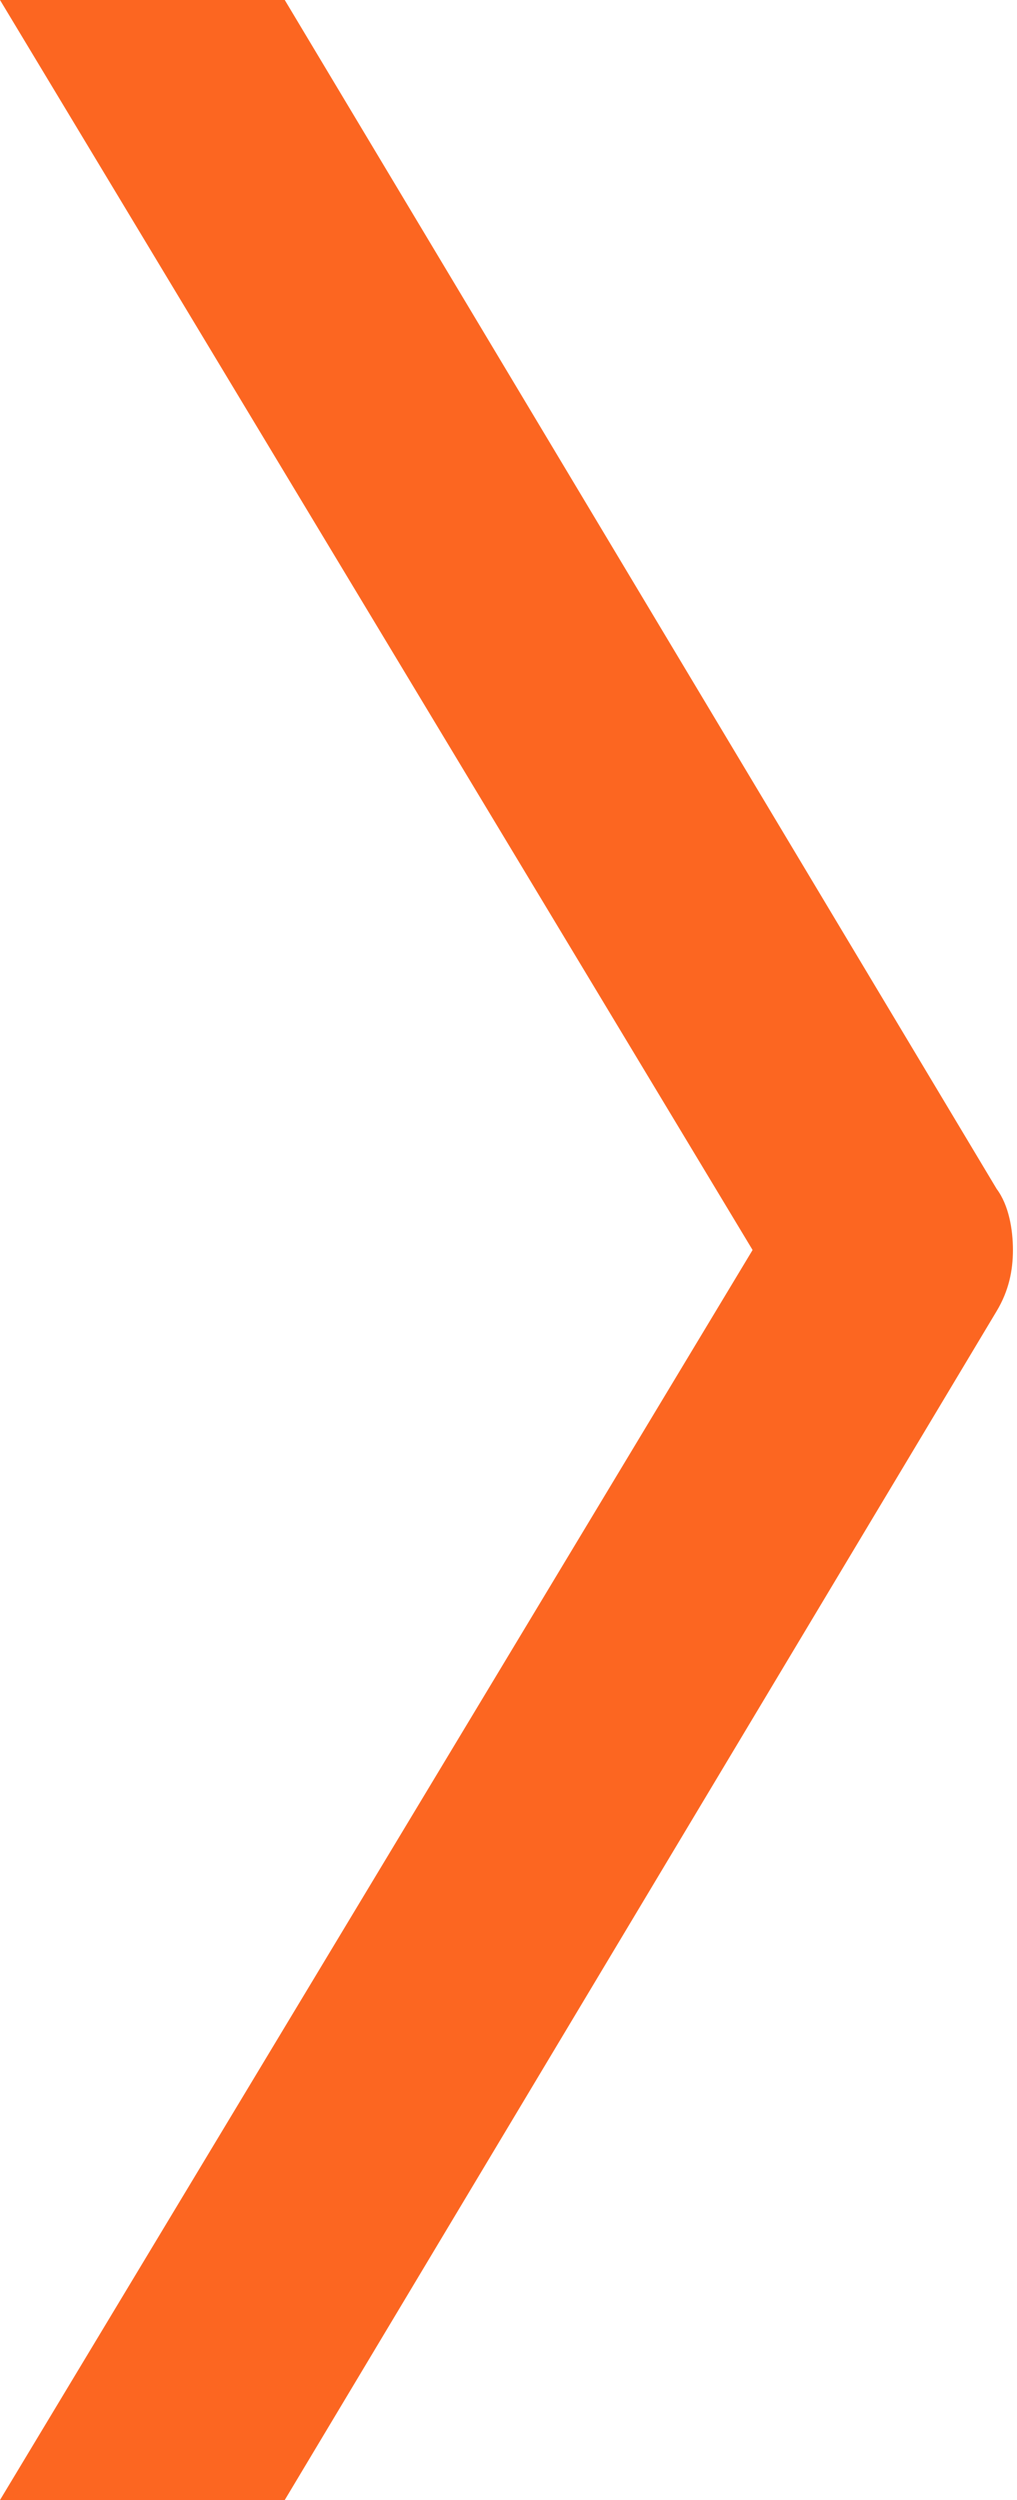
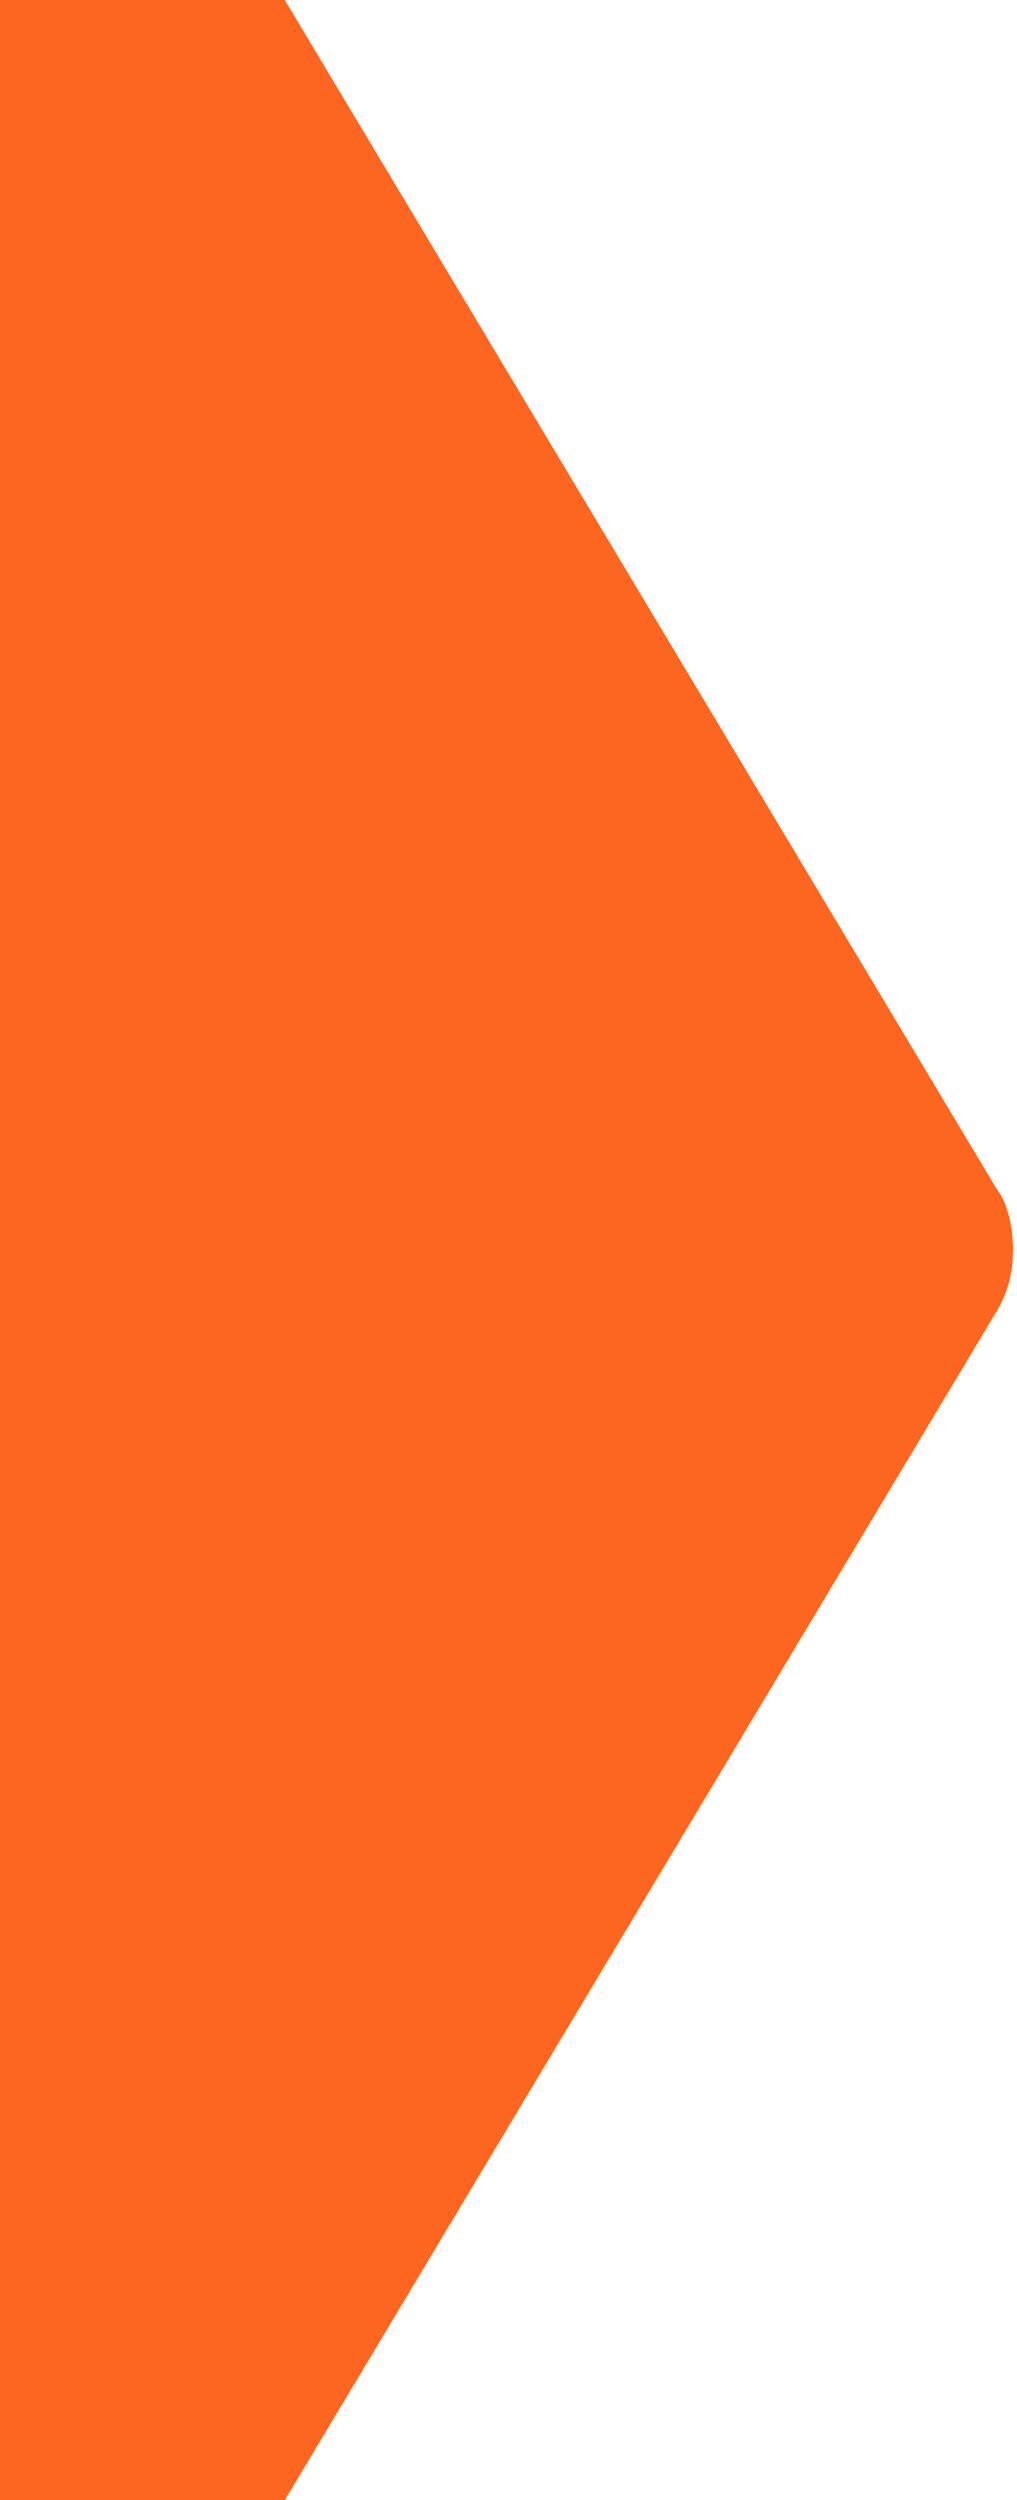
<svg xmlns="http://www.w3.org/2000/svg" version="1.1" id="Layer_1" x="0px" y="0px" width="25px" height="61.4px" viewBox="0 0 25 61.4" style="enable-background:new 0 0 25 61.4;" xml:space="preserve">
  <style type="text/css">
	.st0{fill:#fc6621;}
</style>
  <g>
-     <path class="st0" d="M7,0H0l18.5,30.7L0,61.4h7l17.5-29.2c0.3-0.5,0.4-1,0.4-1.5s-0.1-1.1-0.4-1.5L7,0z" />
+     <path class="st0" d="M7,0H0L0,61.4h7l17.5-29.2c0.3-0.5,0.4-1,0.4-1.5s-0.1-1.1-0.4-1.5L7,0z" />
  </g>
</svg>